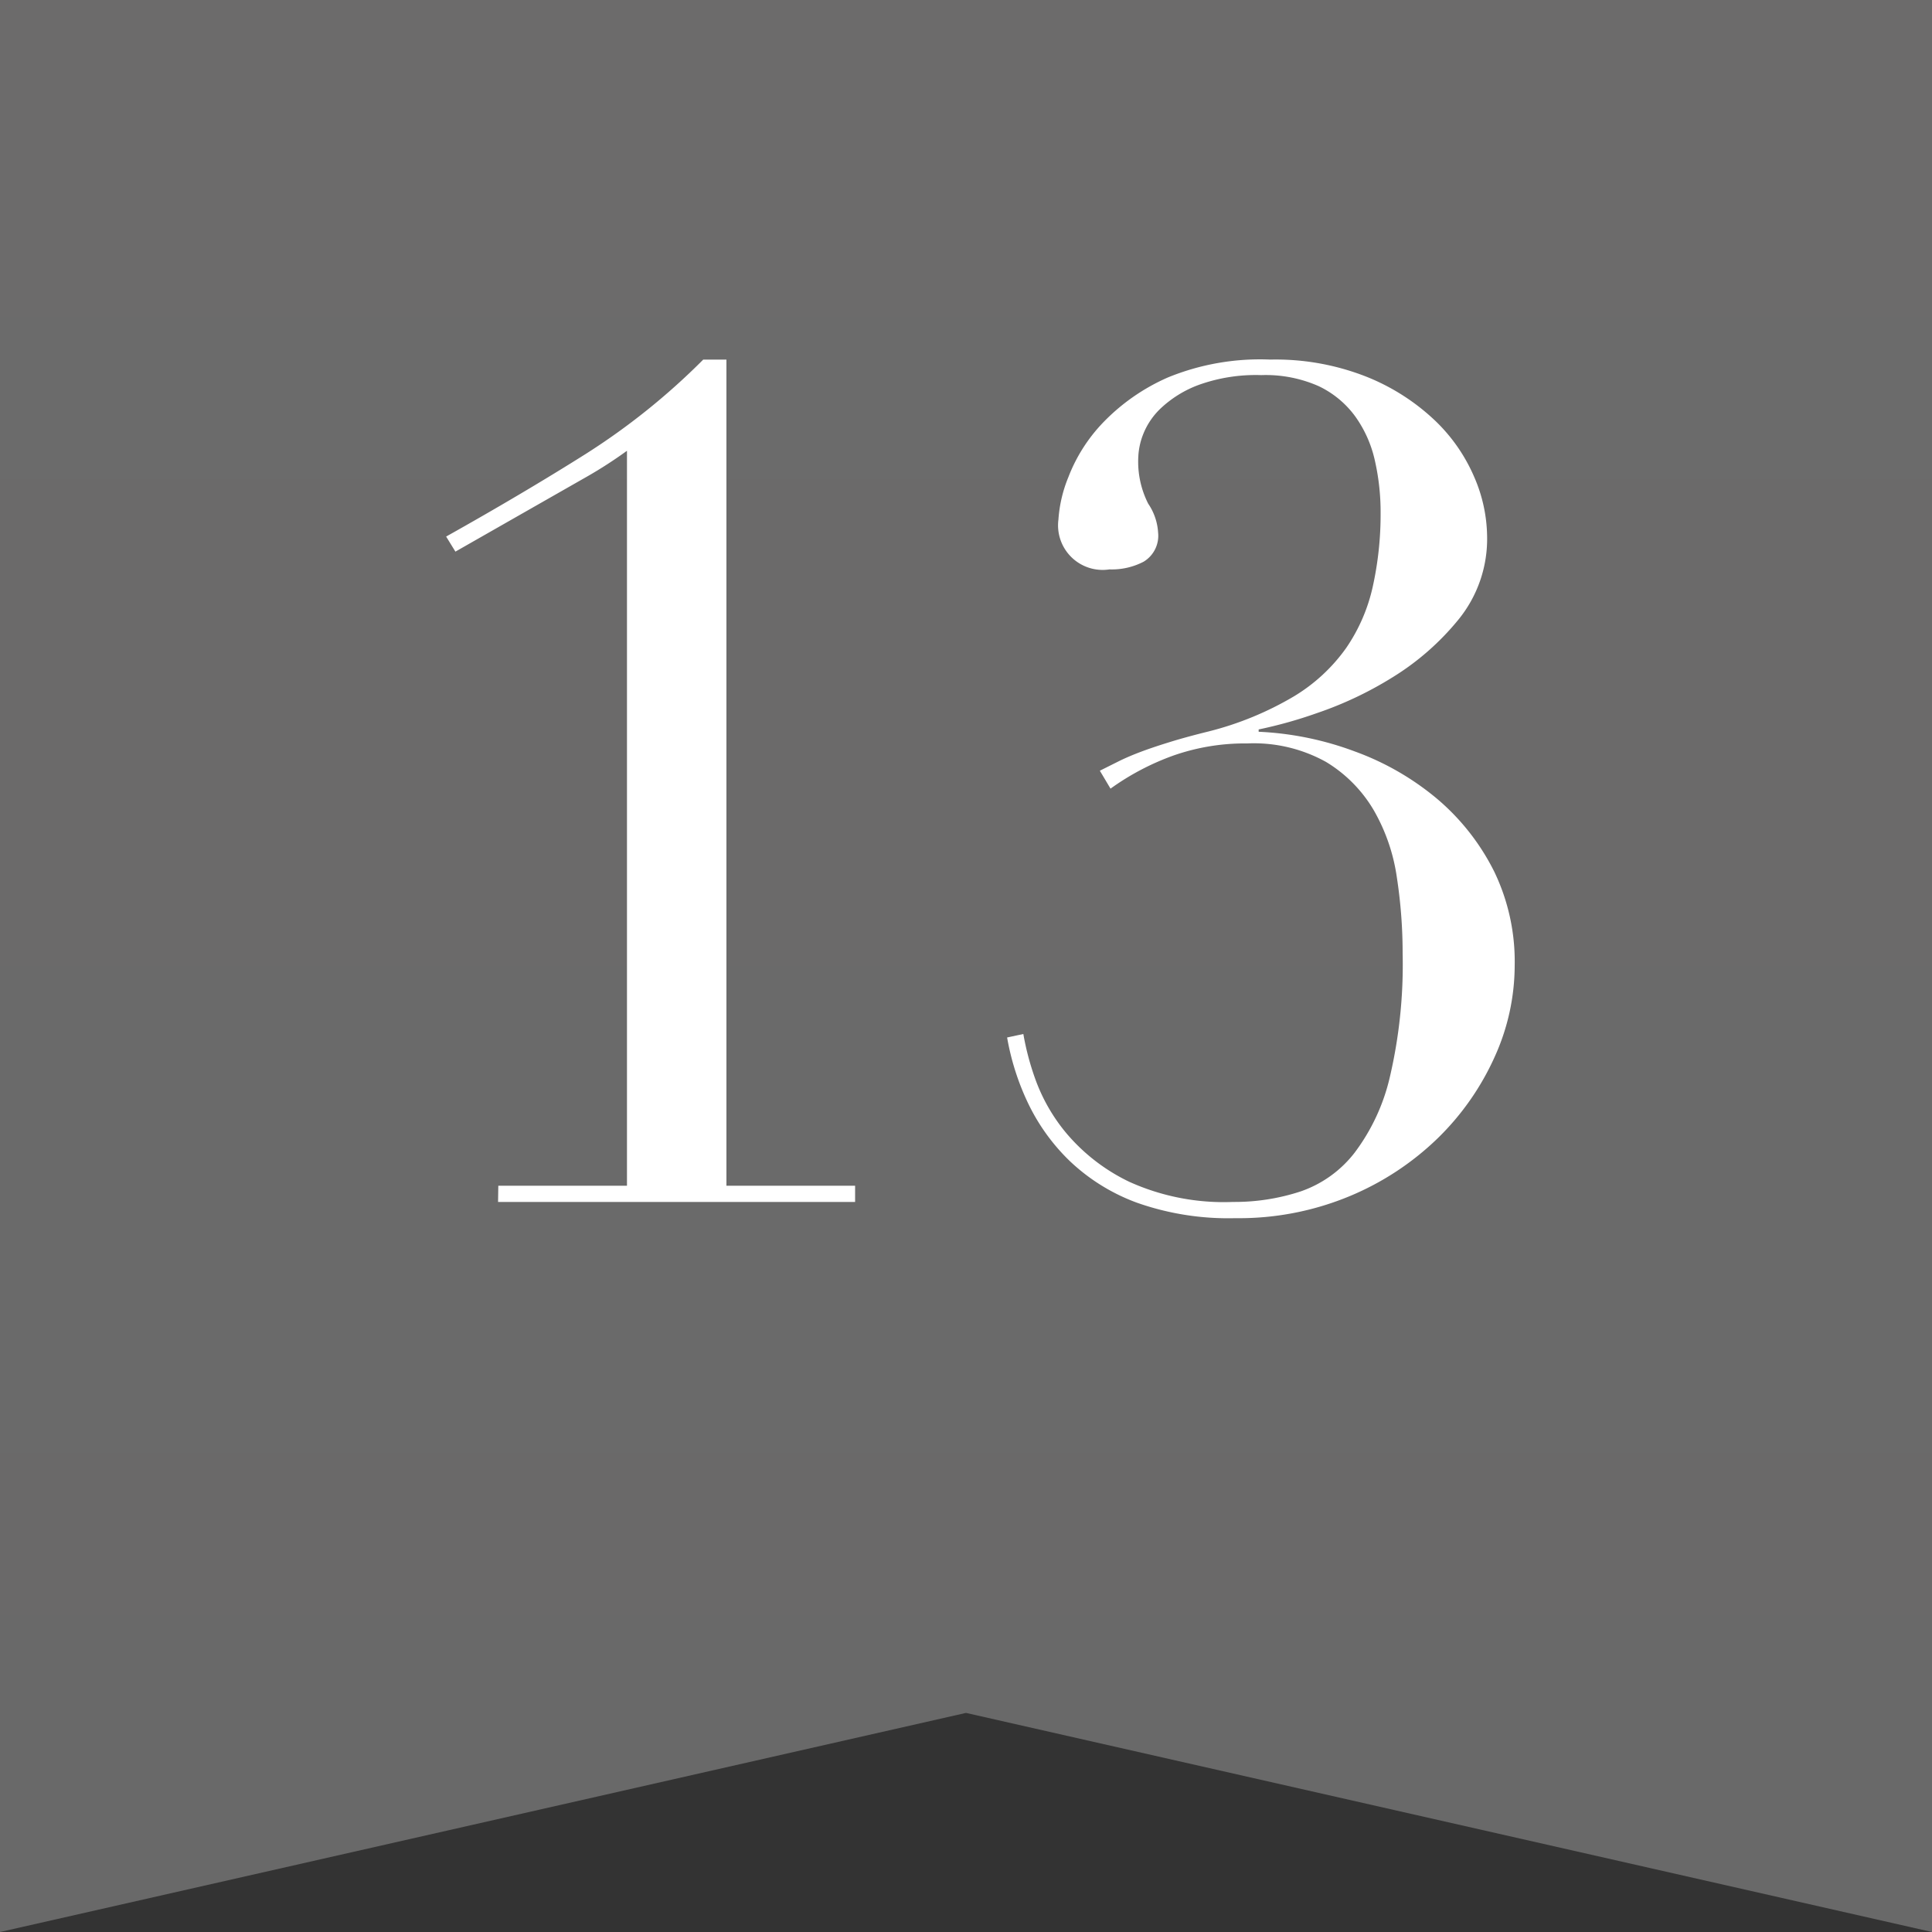
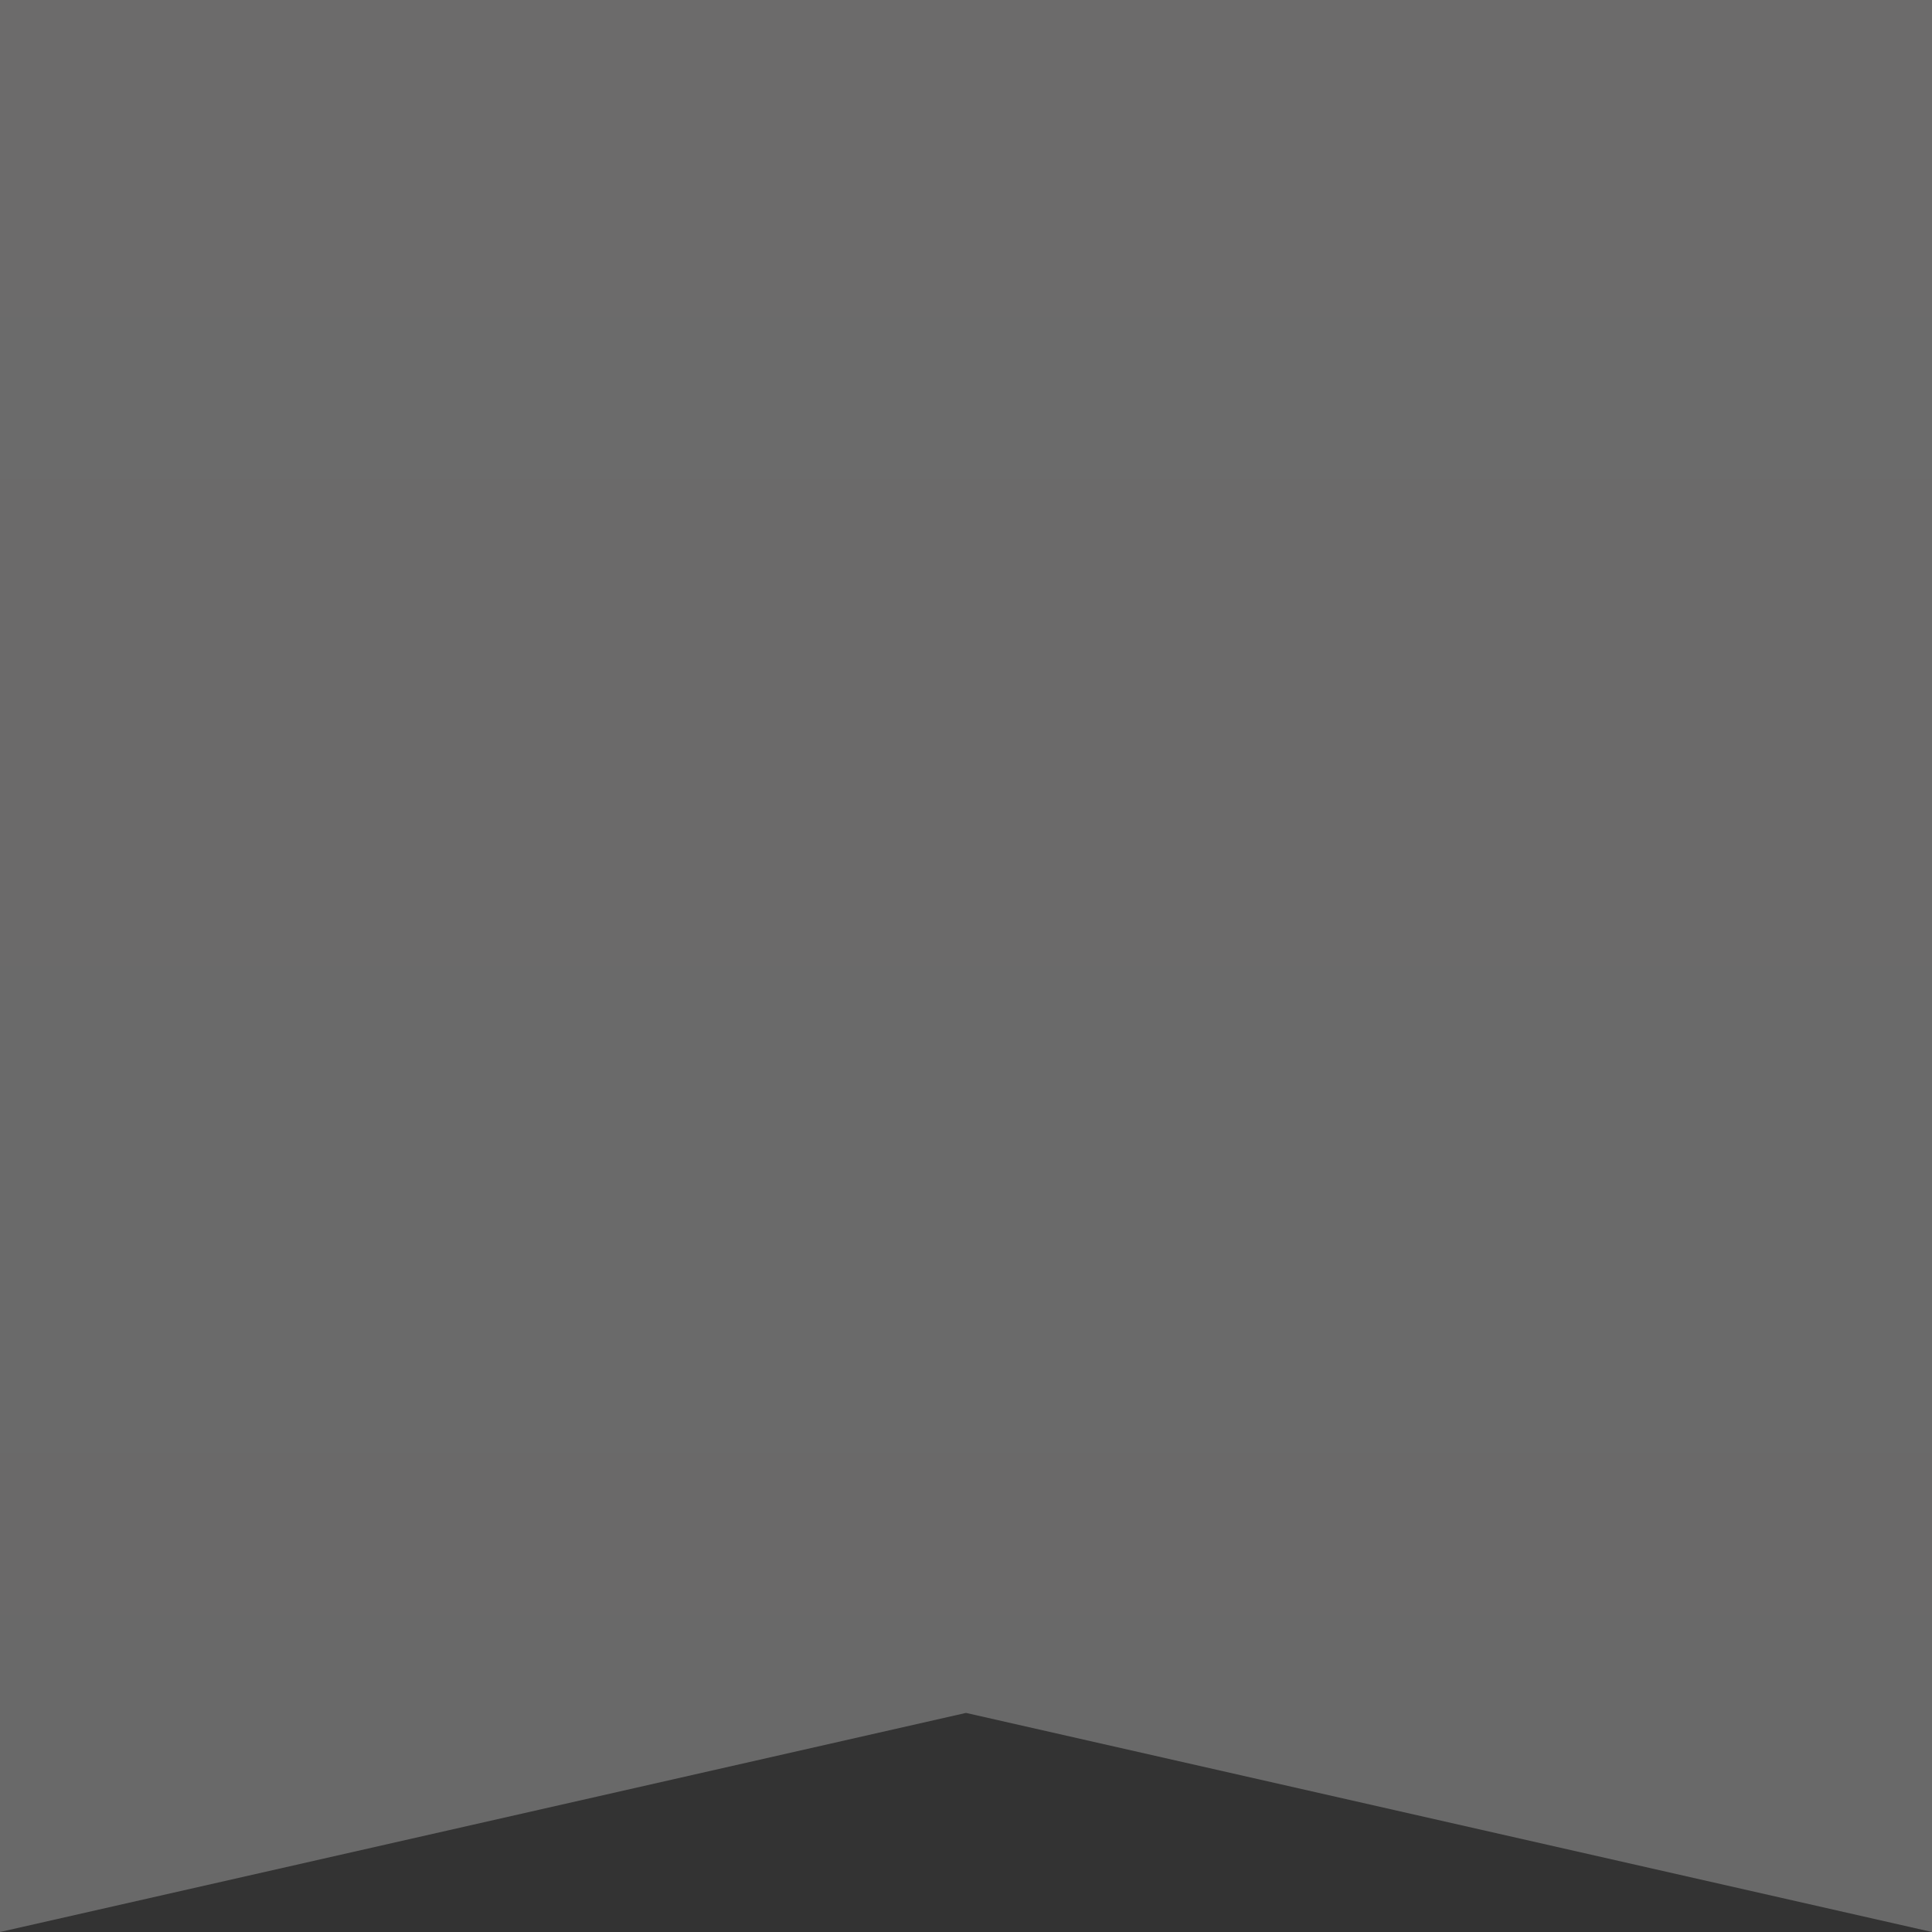
<svg xmlns="http://www.w3.org/2000/svg" width="25" height="25" viewBox="0 0 25 25">
  <rect x="0" y="0" width="25" height="25" fill="#333333" stroke="none" />
  <defs>
    <linearGradient id="linear-gradient" x1="0.5" x2="0.5" y2="1" gradientUnits="objectBoundingBox">
      <stop offset="0" stop-color="#6c6b6b" />
      <stop offset="1" stop-color="#696969" />
    </linearGradient>
  </defs>
  <g id="rank_13" transform="translate(-1274 -98.984)">
    <path id="パス_2494" data-name="パス 2494" d="M109.687,136.482h-12.5v25l12.5-2.835,12.5,2.835v-25Z" transform="translate(1176.813 -37.498)" fill="url(#linear-gradient)" />
-     <path id="パス_2500" data-name="パス 2500" d="M-6.052-.21h1.665V-9.72a5.655,5.655,0,0,1-.51.33l-1.71.975-.12-.195q.99-.555,1.8-1.065A8.782,8.782,0,0,0-3.4-10.9h.3V-.21h1.665V0h-4.62ZM1.732-5.58l.24-.12q.12-.06.278-.12t.375-.127q.217-.068.518-.142a4.151,4.151,0,0,0,1.095-.45,2.252,2.252,0,0,0,.682-.63,2.263,2.263,0,0,0,.345-.8,4.319,4.319,0,0,0,.1-.945,3.006,3.006,0,0,0-.075-.683,1.557,1.557,0,0,0-.255-.57,1.249,1.249,0,0,0-.473-.39,1.694,1.694,0,0,0-.742-.142,2.183,2.183,0,0,0-.81.127,1.453,1.453,0,0,0-.487.3.934.934,0,0,0-.233.345.9.9,0,0,0-.06.277,1.2,1.2,0,0,0,.128.615.744.744,0,0,1,.128.375.392.392,0,0,1-.187.375.891.891,0,0,1-.443.1.577.577,0,0,1-.66-.645,1.751,1.751,0,0,1,.128-.547,2.115,2.115,0,0,1,.442-.7,2.631,2.631,0,0,1,.847-.592A3.146,3.146,0,0,1,3.937-10.9a3.2,3.2,0,0,1,1.253.225,2.791,2.791,0,0,1,.878.563,2.218,2.218,0,0,1,.51.735,1.976,1.976,0,0,1,.165.758,1.653,1.653,0,0,1-.368,1.08,3.394,3.394,0,0,1-.855.75,4.73,4.73,0,0,1-.983.465,5.8,5.8,0,0,1-.75.21v.03a4.061,4.061,0,0,1,1.245.255A3.532,3.532,0,0,1,6.1-5.213a2.97,2.97,0,0,1,.735.938A2.679,2.679,0,0,1,7.1-3.06,2.87,2.87,0,0,1,6.84-1.875a3.44,3.44,0,0,1-.735,1.05,3.645,3.645,0,0,1-1.14.75A3.725,3.725,0,0,1,3.487.21a3.552,3.552,0,0,1-1.275-.2,2.523,2.523,0,0,1-.87-.54,2.6,2.6,0,0,1-.54-.75,3.28,3.28,0,0,1-.27-.848l.21-.045a3.489,3.489,0,0,0,.15.57,2.313,2.313,0,0,0,.412.72,2.452,2.452,0,0,0,.81.623A2.97,2.97,0,0,0,3.457,0a2.734,2.734,0,0,0,.87-.135,1.5,1.5,0,0,0,.7-.5,2.6,2.6,0,0,0,.458-.983,6.393,6.393,0,0,0,.165-1.6,6.452,6.452,0,0,0-.075-.983,2.426,2.426,0,0,0-.3-.87,1.787,1.787,0,0,0-.615-.622,1.925,1.925,0,0,0-1.02-.24,2.8,2.8,0,0,0-.96.158,3.306,3.306,0,0,0-.81.427Z" transform="translate(1286.5 114.537)" fill="#fff" />
  </g>
</svg>